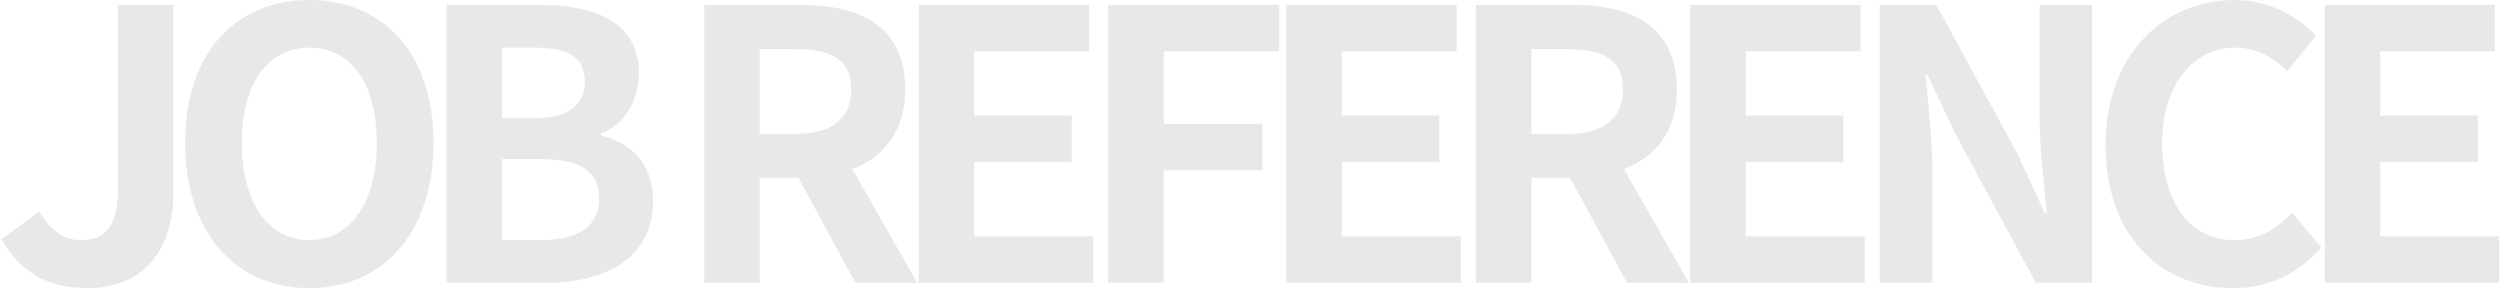
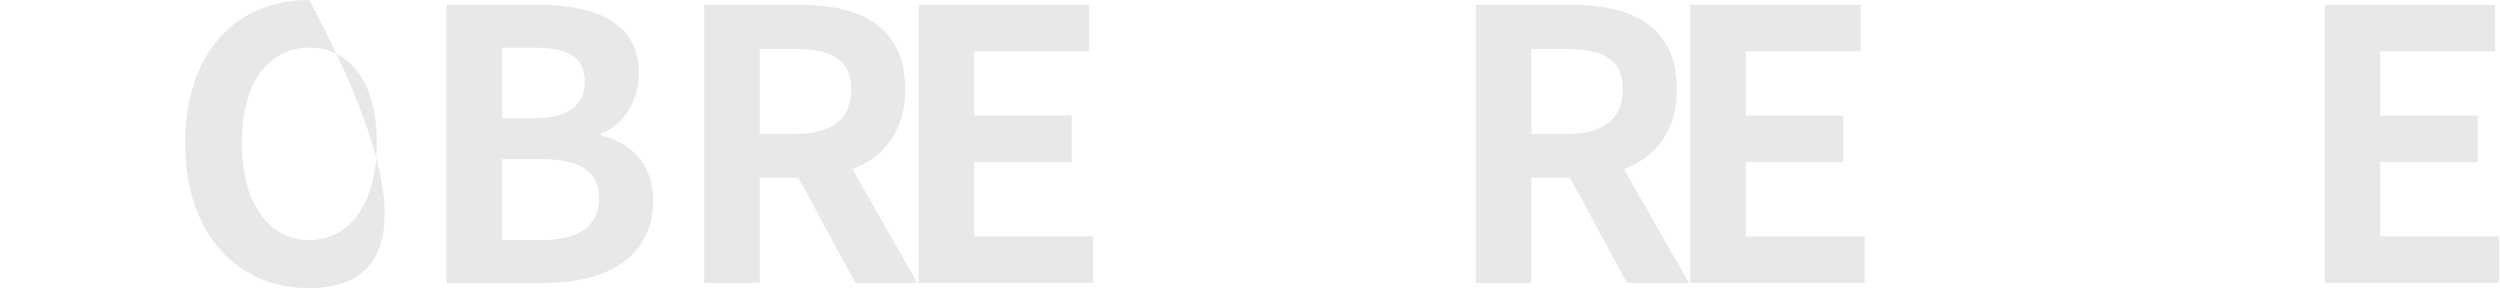
<svg xmlns="http://www.w3.org/2000/svg" width="1423" height="164" viewBox="0 0 1423 164" fill="none">
-   <path d="M49.804 163.989C26.745 163.989 11.373 154.595 0.911 136.233L22.475 120.22C28.667 131.749 36.994 136.66 45.961 136.66C59.839 136.66 67.099 129.187 67.099 107.409V2.789H98.698V109.971C98.698 139.649 83.752 163.989 49.804 163.989Z" fill="#231815" fill-opacity="0.1" />
-   <path d="M176.065 163.989C134.217 163.989 105.394 132.603 105.394 81.361C105.394 29.905 134.217 0.014 176.065 0.014C217.913 0.014 246.737 30.119 246.737 81.361C246.737 132.603 217.913 163.989 176.065 163.989ZM176.065 136.66C199.551 136.66 214.497 115.095 214.497 81.361C214.497 47.413 199.551 27.13 176.065 27.13C152.579 27.13 137.634 47.413 137.634 81.361C137.634 115.095 152.579 136.66 176.065 136.66Z" fill="#231815" fill-opacity="0.1" />
+   <path d="M176.065 163.989C134.217 163.989 105.394 132.603 105.394 81.361C105.394 29.905 134.217 0.014 176.065 0.014C246.737 132.603 217.913 163.989 176.065 163.989ZM176.065 136.66C199.551 136.66 214.497 115.095 214.497 81.361C214.497 47.413 199.551 27.13 176.065 27.13C152.579 27.13 137.634 47.413 137.634 81.361C137.634 115.095 152.579 136.66 176.065 136.66Z" fill="#231815" fill-opacity="0.1" />
  <path d="M254.11 161V2.789H306.42C338.873 2.789 363.64 12.397 363.64 41.862C363.64 56.38 355.527 71.326 342.076 76.023V77.091C359.157 81.147 371.754 93.104 371.754 114.455C371.754 146.268 345.278 161 310.476 161H254.11ZM285.709 67.269H304.071C324.141 67.269 332.895 59.156 332.895 46.559C332.895 32.681 323.5 27.13 304.498 27.13H285.709V67.269ZM285.709 136.66H307.701C329.265 136.66 341.008 128.974 341.008 112.533C341.008 97.161 329.479 90.542 307.701 90.542H285.709V136.66Z" fill="#231815" fill-opacity="0.1" />
  <path d="M400.839 161V2.789H455.925C489.019 2.789 515.28 14.532 515.28 50.829C515.28 74.529 503.324 89.261 485.176 96.307L522.113 161H486.884L454.43 101.217H432.439V161H400.839ZM432.439 76.237H452.936C473.219 76.237 484.535 67.696 484.535 50.829C484.535 33.748 473.219 27.983 452.936 27.983H432.439V76.237Z" fill="#231815" fill-opacity="0.1" />
  <path d="M522.89 161V2.789H619.823V29.265H554.49V65.775H610.002V92.25H554.49V134.525H622.172V161H522.89Z" fill="#231815" fill-opacity="0.1" />
-   <path d="M630.763 161V2.789H728.123V29.265H662.362V70.472H718.515V96.947H662.362V161H630.763Z" fill="#231815" fill-opacity="0.1" />
-   <path d="M732.171 161V2.789H829.105V29.265H763.771V65.775H819.283V92.25H763.771V134.525H831.453V161H732.171Z" fill="#231815" fill-opacity="0.1" />
  <path d="M840.044 161V2.789H895.129C928.223 2.789 954.485 14.532 954.485 50.829C954.485 74.529 942.528 89.261 924.38 96.307L961.317 161H926.088L893.635 101.217H871.643V161H840.044ZM871.643 76.237H892.14C912.423 76.237 923.739 67.696 923.739 50.829C923.739 33.748 912.423 27.983 892.14 27.983H871.643V76.237Z" fill="#231815" fill-opacity="0.1" />
  <path d="M962.094 161V2.789H1059.03V29.265H993.694V65.775H1049.21V92.25H993.694V134.525H1061.38V161H962.094Z" fill="#231815" fill-opacity="0.1" />
-   <path d="M1069.97 161V2.789H1102.21L1148.11 87.126L1163.91 121.287H1164.98C1163.48 104.847 1160.92 83.923 1160.92 65.988V2.789H1190.81V161H1158.79L1113.1 76.45L1097.08 42.502H1096.01C1097.51 59.583 1099.86 79.439 1099.86 97.588V161H1069.97Z" fill="#231815" fill-opacity="0.1" />
-   <path d="M1270.88 163.989C1230.96 163.989 1198.5 135.379 1198.5 82.642C1198.5 30.546 1232.03 0.014 1271.95 0.014C1292.02 0.014 1308.03 9.622 1318.28 20.297L1301.84 40.367C1293.73 32.681 1284.55 27.13 1272.59 27.13C1248.68 27.13 1230.74 47.626 1230.74 81.575C1230.74 115.95 1246.97 136.66 1271.95 136.66C1285.62 136.66 1296.08 130.255 1304.62 121.074L1321.27 140.717C1308.25 155.876 1291.38 163.989 1270.88 163.989Z" fill="#231815" fill-opacity="0.1" />
  <path d="M1323.24 161V2.789H1420.18V29.265H1354.84V65.775H1410.35V92.25H1354.84V134.525H1422.52V161H1323.24Z" fill="#231815" fill-opacity="0.1" />
</svg>